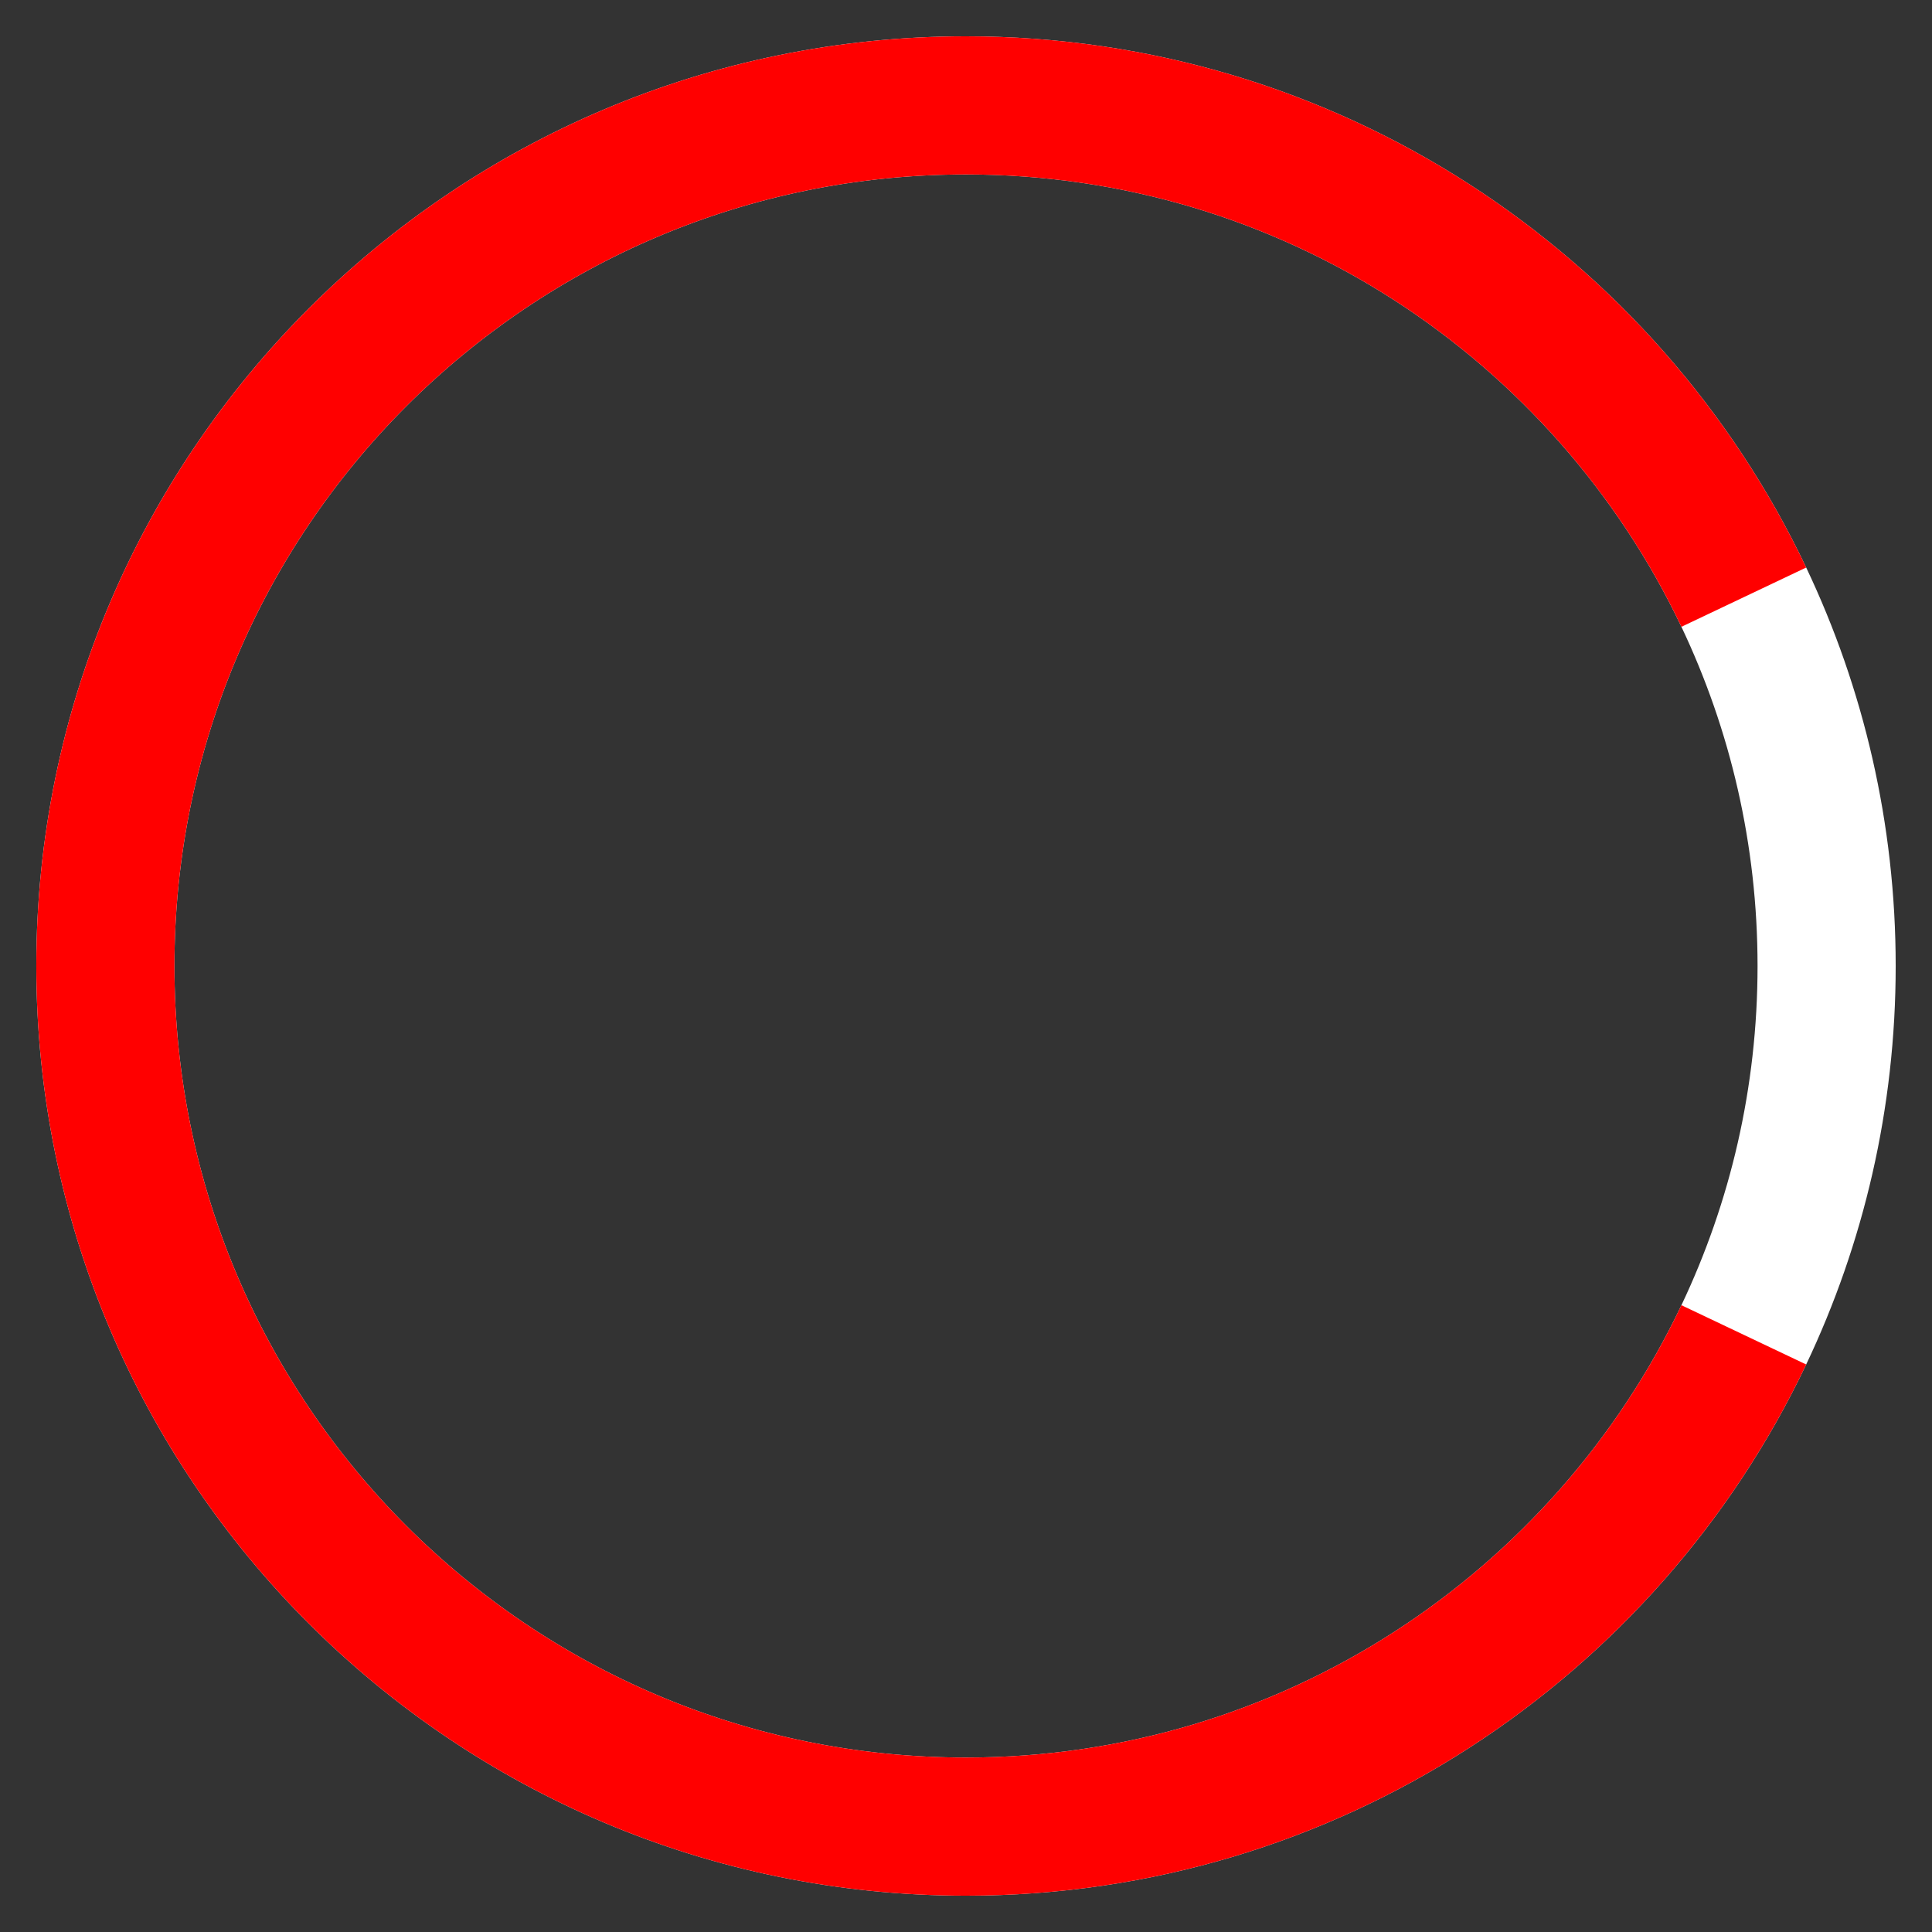
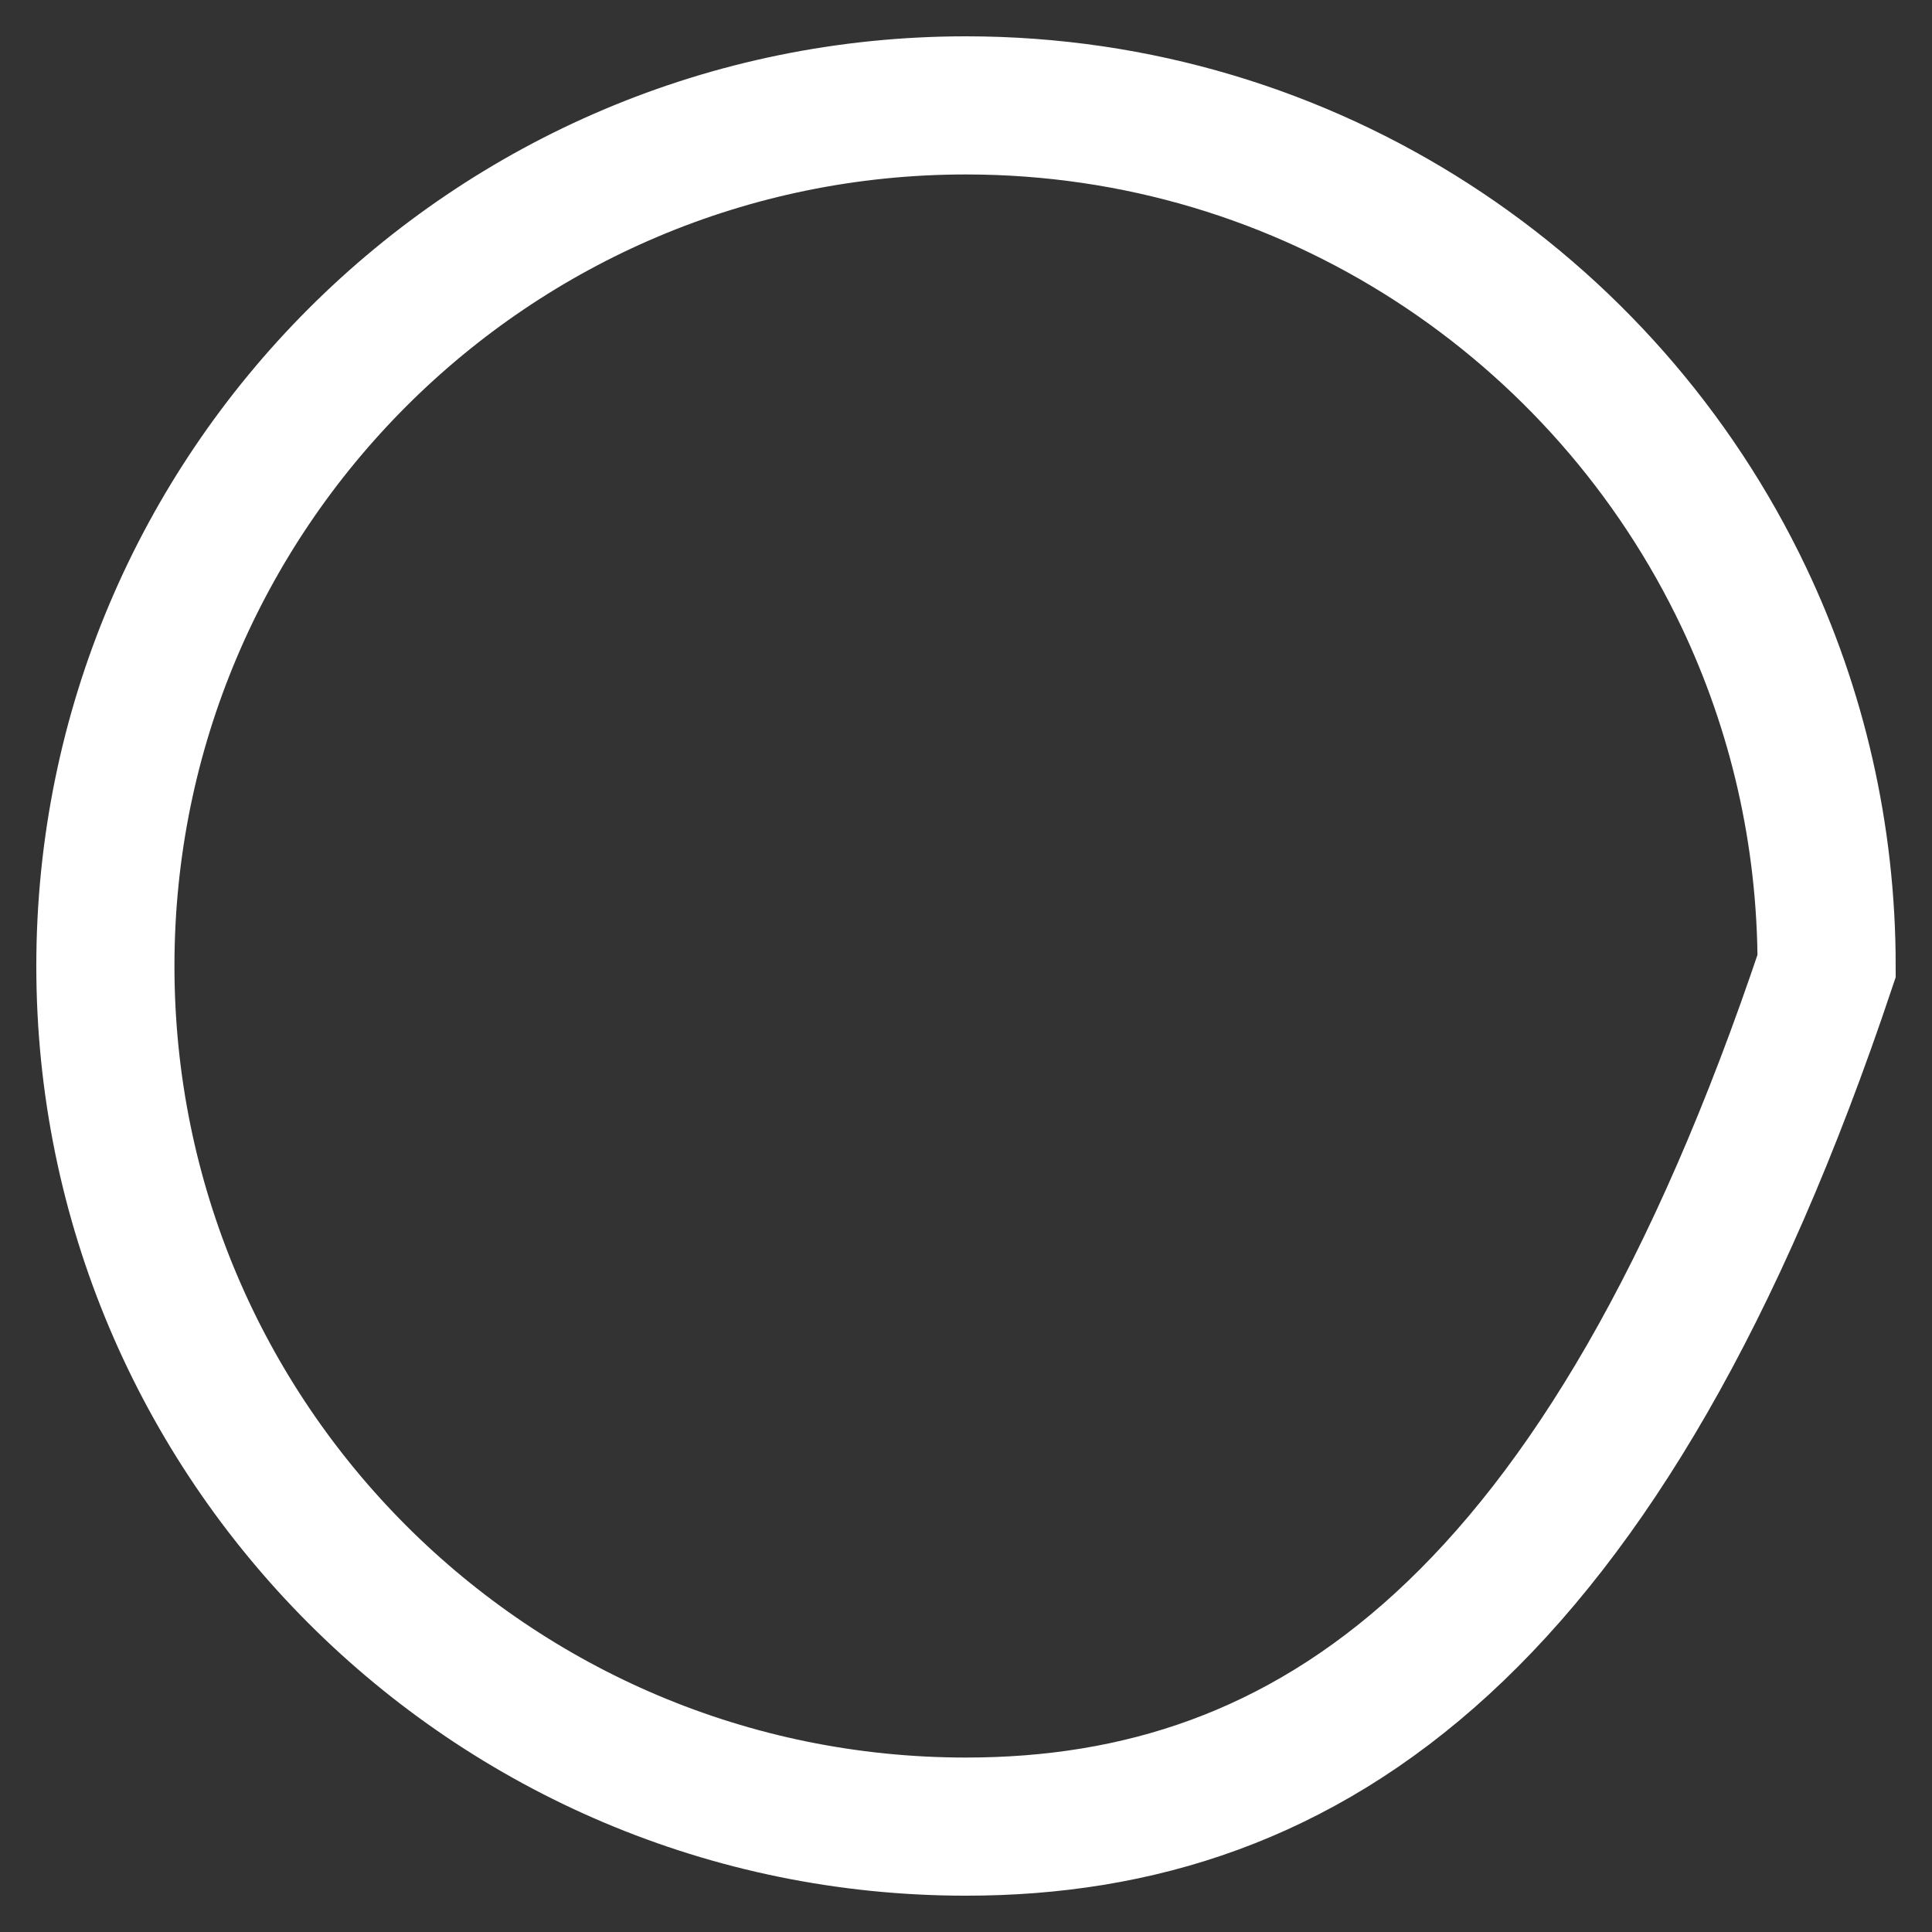
<svg xmlns="http://www.w3.org/2000/svg" width="356" height="356" viewBox="0 0 356 356" fill="none">
  <rect x="0" y="0" width="356" height="356" fill="#333333" stroke="none" />
-   <path d="M336.582 178C336.582 202.322 331.107 225.365 321.321 245.964C295.87 299.541 241.261 336.582 178 336.582C90.418 336.582 19.418 265.583 19.418 178C19.418 90.418 90.418 19.419 178 19.419C241.261 19.419 295.87 56.46 321.321 110.037C331.107 130.635 336.582 153.678 336.582 178Z" stroke="white" stroke-width="25.454" />
-   <path d="M321.321 245.964C295.87 299.541 241.261 336.582 178 336.582C90.418 336.582 19.418 265.583 19.418 178C19.418 90.418 90.418 19.419 178 19.419C241.261 19.419 295.87 56.46 321.321 110.037" stroke="#FF0000" stroke-width="25.454" />
+   <path d="M336.582 178C295.87 299.541 241.261 336.582 178 336.582C90.418 336.582 19.418 265.583 19.418 178C19.418 90.418 90.418 19.419 178 19.419C241.261 19.419 295.87 56.46 321.321 110.037C331.107 130.635 336.582 153.678 336.582 178Z" stroke="white" stroke-width="25.454" />
</svg>